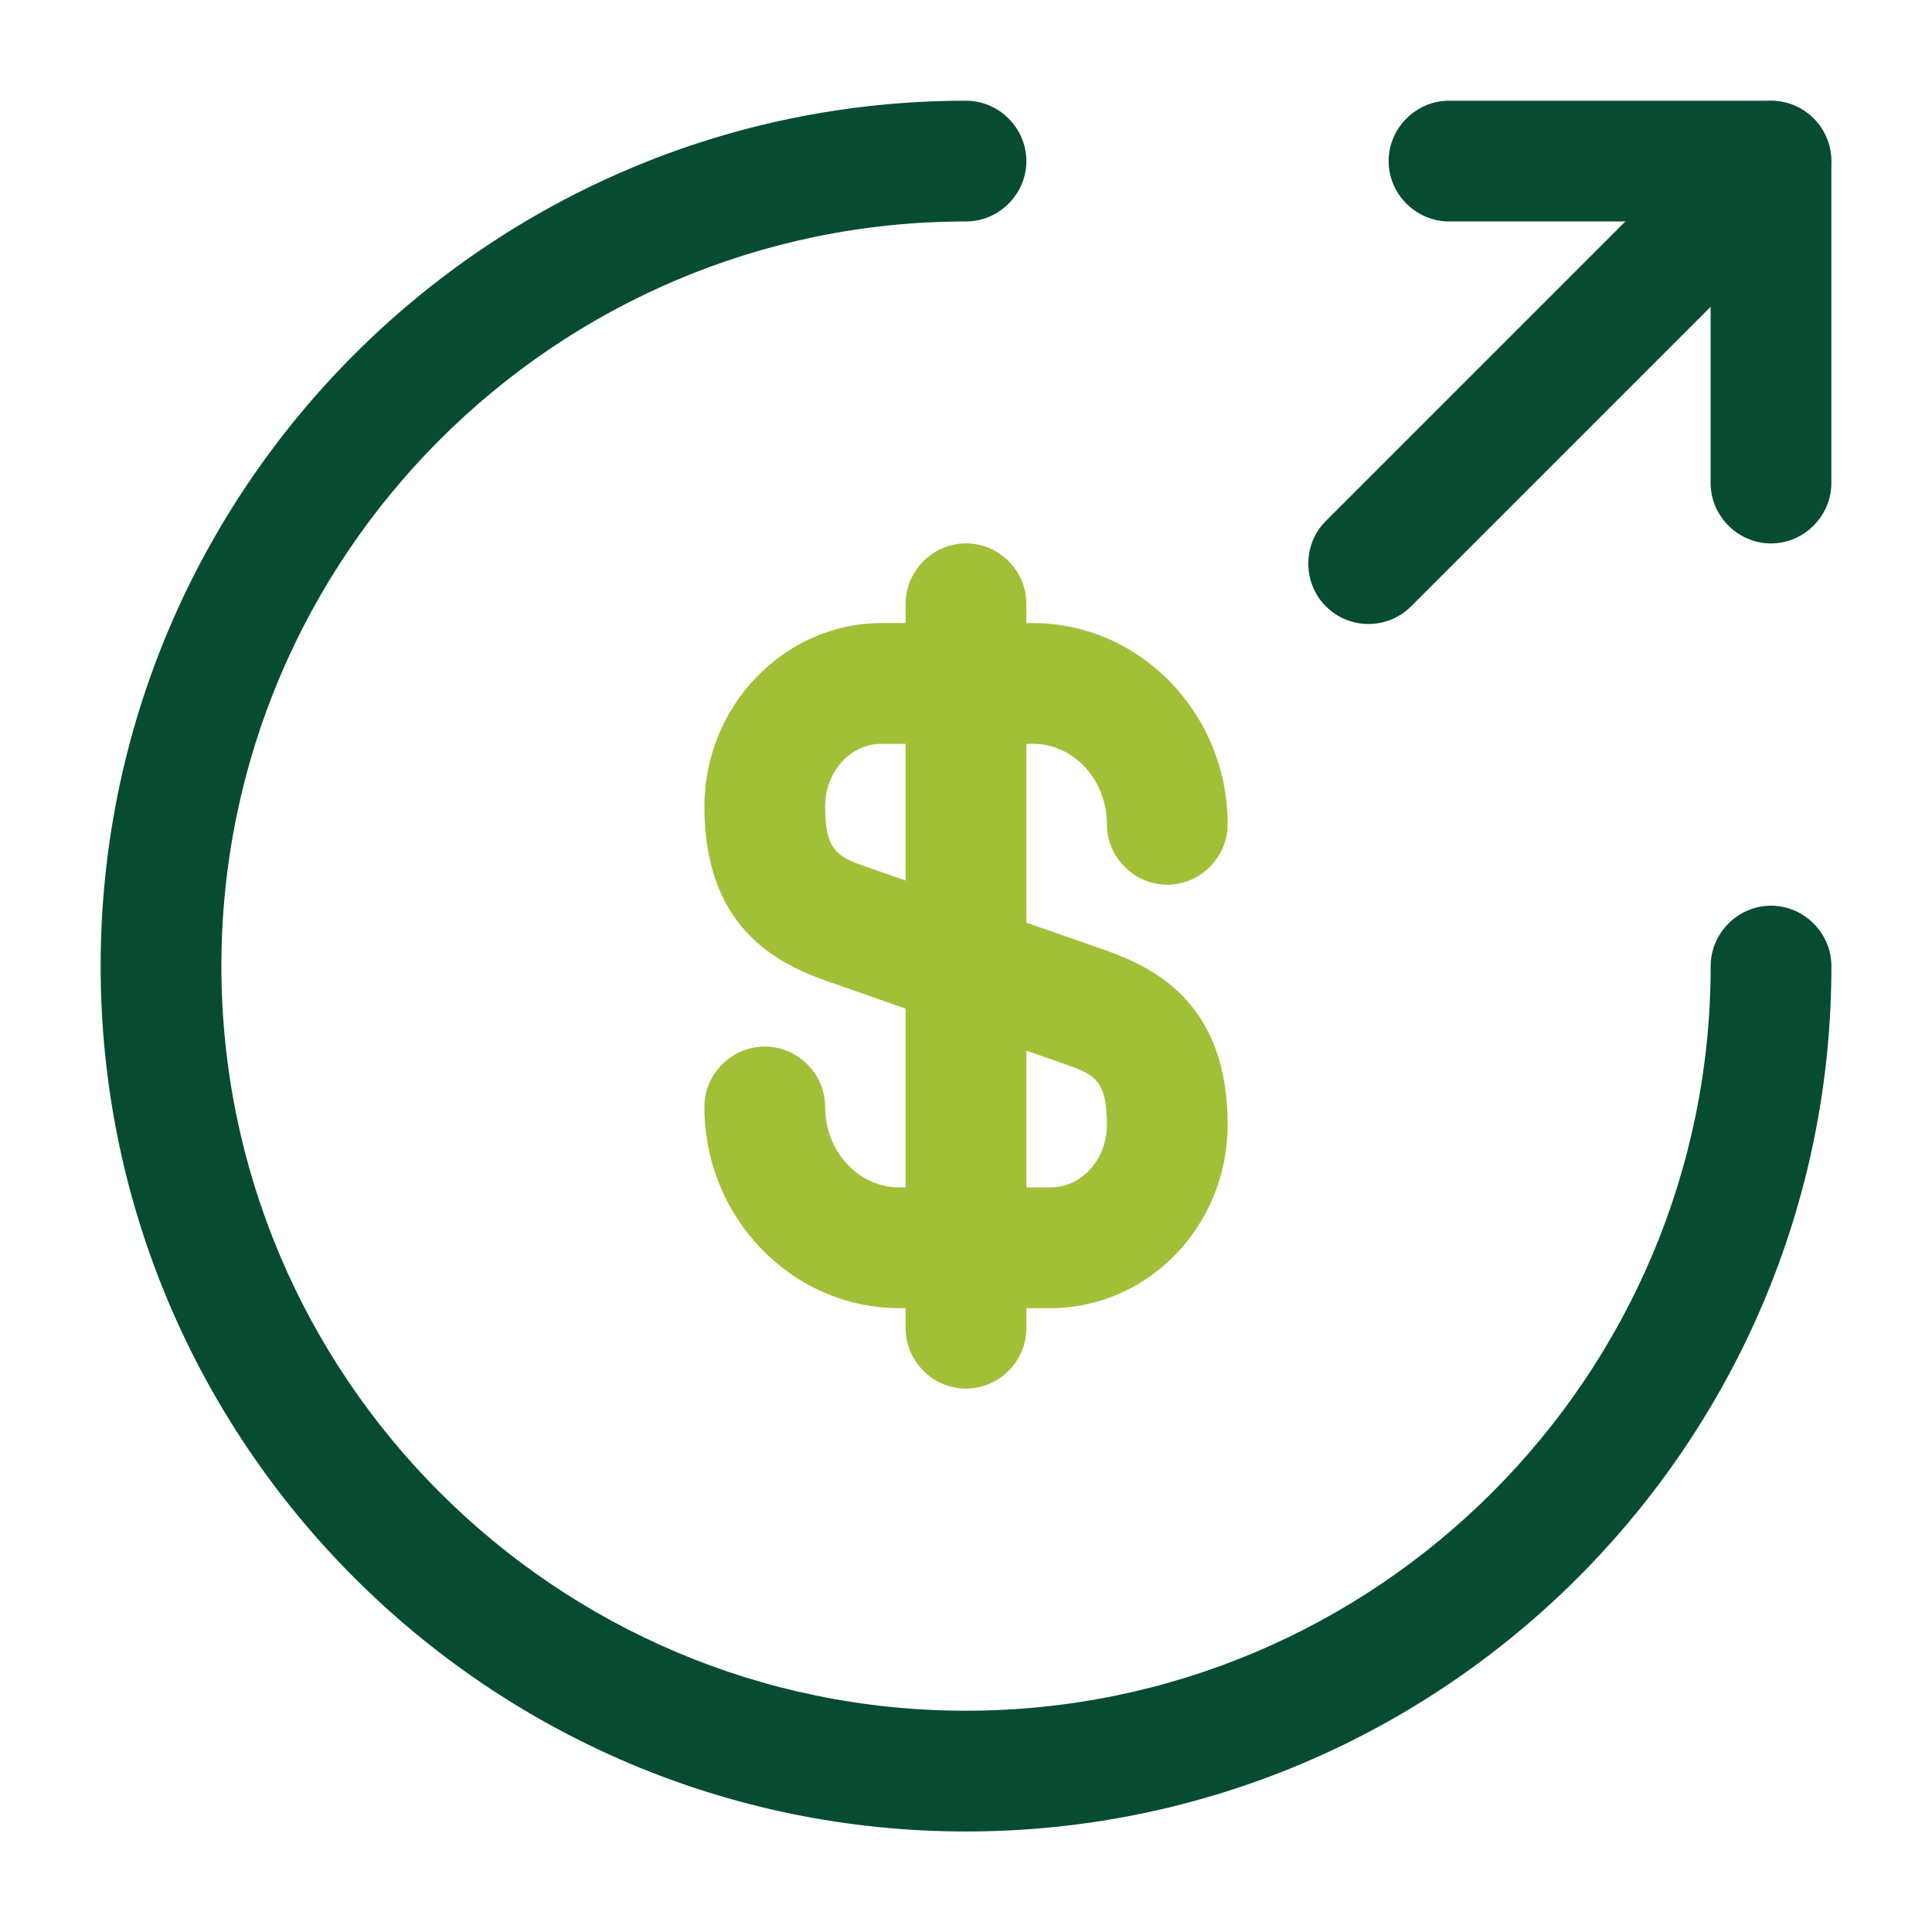
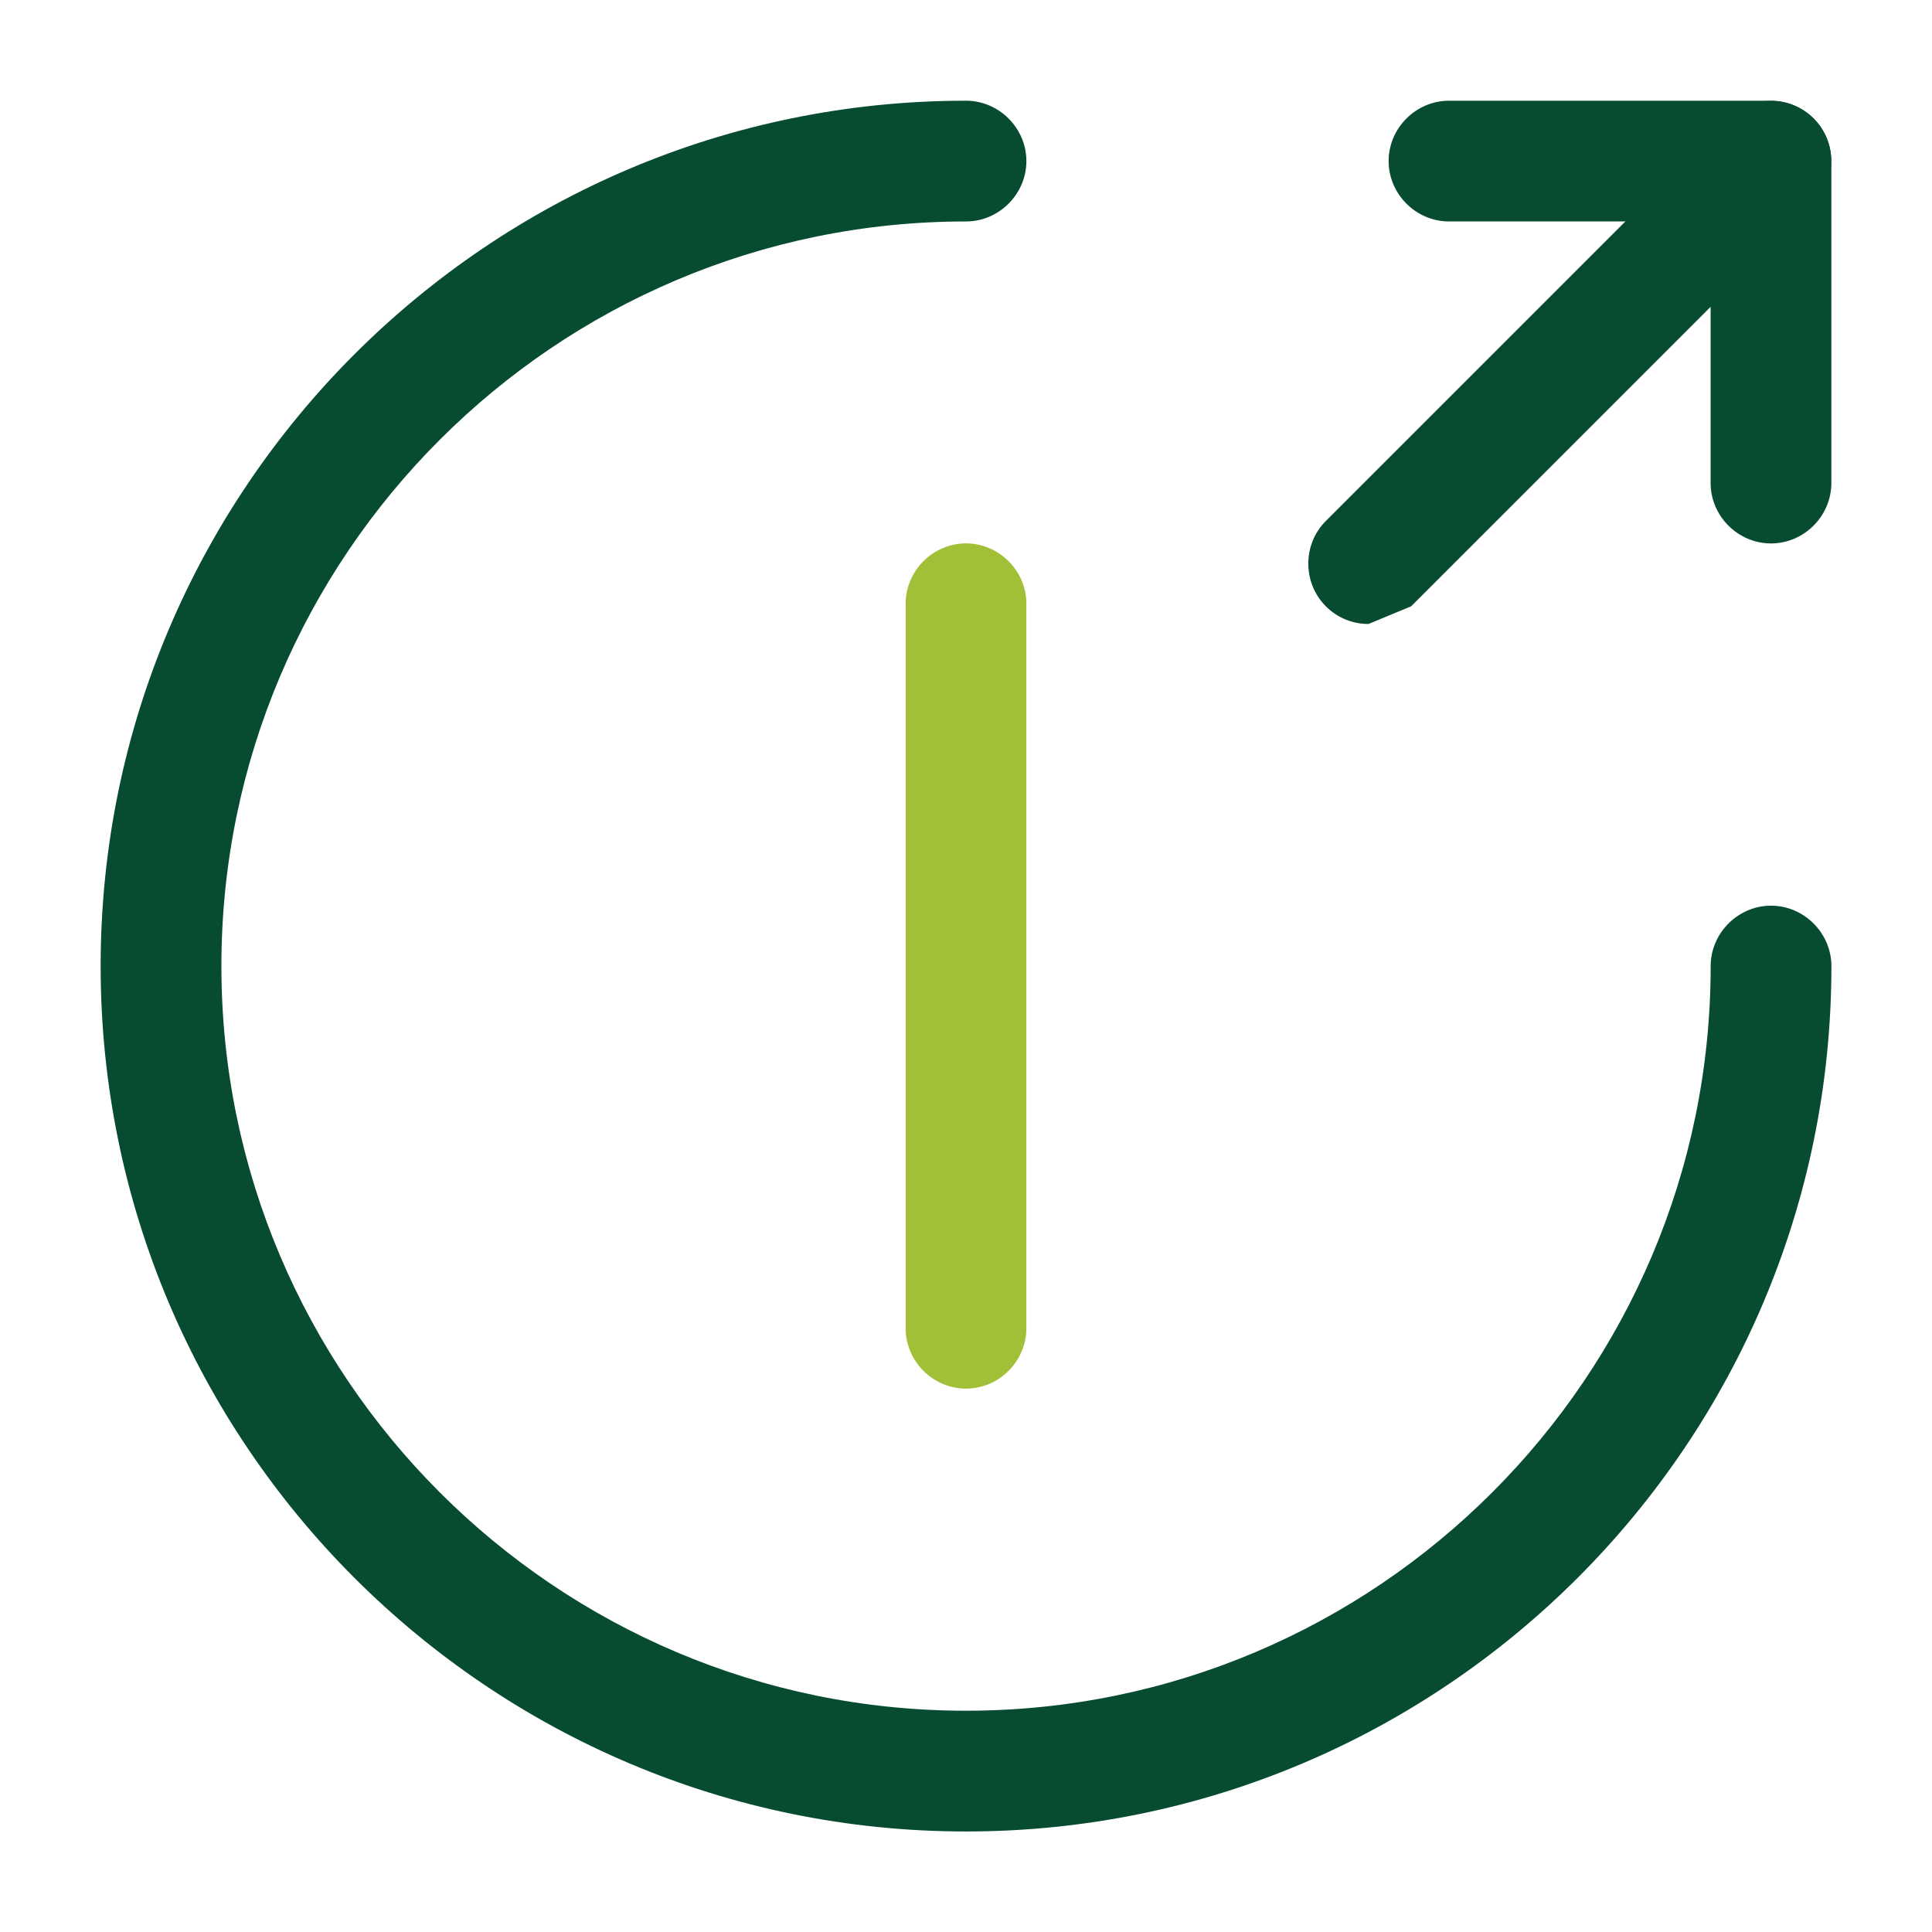
<svg xmlns="http://www.w3.org/2000/svg" width="32" height="32" viewBox="0 0 32 32" fill="none">
-   <path d="M17.4 21.667H14.894C13.12 21.667 11.667 20.174 11.667 18.334C11.667 17.787 12.12 17.334 12.667 17.334C13.214 17.334 13.667 17.787 13.667 18.334C13.667 19.067 14.214 19.667 14.894 19.667H17.4C17.92 19.667 18.334 19.2 18.334 18.627C18.334 17.907 18.134 17.8 17.68 17.64L13.667 16.24C12.814 15.934 11.667 15.32 11.667 13.36C11.667 11.694 12.987 10.32 14.6 10.32H17.107C18.88 10.32 20.334 11.814 20.334 13.654C20.334 14.2 19.88 14.654 19.334 14.654C18.787 14.654 18.334 14.2 18.334 13.654C18.334 12.92 17.787 12.32 17.107 12.32H14.6C14.08 12.32 13.667 12.787 13.667 13.36C13.667 14.08 13.867 14.187 14.32 14.347L18.334 15.747C19.187 16.054 20.334 16.667 20.334 18.627C20.334 20.307 19.014 21.667 17.4 21.667Z" fill="#A1C038" />
  <path d="M16 23C15.453 23 15 22.547 15 22V10C15 9.453 15.453 9 16 9C16.547 9 17 9.453 17 10V22C17 22.547 16.547 23 16 23Z" fill="#A1C038" />
  <path d="M16 30.335C8.094 30.335 1.667 23.908 1.667 16.001C1.667 8.095 8.094 1.668 16 1.668C16.547 1.668 17 2.121 17 2.668C17 3.215 16.547 3.668 16 3.668C9.2 3.668 3.667 9.201 3.667 16.001C3.667 22.801 9.2 28.335 16 28.335C22.8 28.335 28.334 22.801 28.334 16.001C28.334 15.455 28.787 15.001 29.334 15.001C29.88 15.001 30.334 15.455 30.334 16.001C30.334 23.908 23.907 30.335 16 30.335Z" fill="#074C31" />
  <path d="M29.333 9.001C28.787 9.001 28.333 8.548 28.333 8.001V3.668H24C23.453 3.668 23 3.215 23 2.668C23 2.121 23.453 1.668 24 1.668H29.333C29.88 1.668 30.333 2.121 30.333 2.668V8.001C30.333 8.548 29.88 9.001 29.333 9.001Z" fill="#074C31" />
-   <path d="M22.667 10.335C22.413 10.335 22.16 10.242 21.96 10.042C21.573 9.655 21.573 9.015 21.96 8.629L28.627 1.962C29.013 1.575 29.653 1.575 30.04 1.962C30.427 2.349 30.427 2.989 30.04 3.375L23.373 10.042C23.173 10.242 22.92 10.335 22.667 10.335Z" fill="#074C31" />
+   <path d="M22.667 10.335C22.413 10.335 22.16 10.242 21.96 10.042C21.573 9.655 21.573 9.015 21.96 8.629L28.627 1.962C29.013 1.575 29.653 1.575 30.04 1.962C30.427 2.349 30.427 2.989 30.04 3.375L23.373 10.042Z" fill="#074C31" />
</svg>